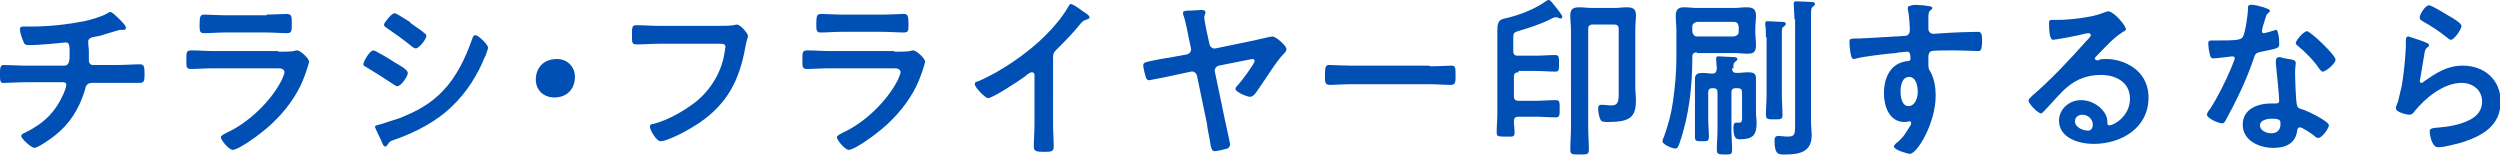
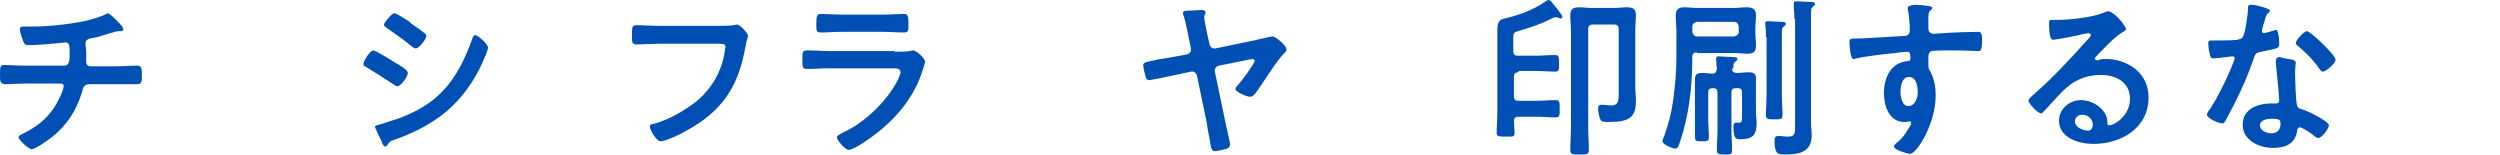
<svg xmlns="http://www.w3.org/2000/svg" version="1.1" id="レイヤー_1" x="0px" y="0px" width="377px" height="23.4px" viewBox="0 0 377 23.4" style="enable-background:new 0 0 377 23.4;" xml:space="preserve">
  <style type="text/css">
	.st0{fill:#004FB5;}
</style>
  <g>
    <g>
-       <path class="st0" d="M9.7,9.9c0.8,0,0.8-1,0.8-1.7c0-1.3,0-1.8-0.6-1.8c-0.1,0-3.6,0.4-5.5,0.4c-0.6,0-0.7-0.1-0.9-0.6    C3.3,5.7,3,4.9,3,4.4C3,4.1,3.2,4,3.5,4C3.8,4,4.3,4,4.8,4c2.6,0,5.3-0.3,7.9-0.8C13.6,3,15.4,2.5,16.2,2c0.2-0.1,0.3-0.2,0.4-0.2    c0.3,0,0.9,0.6,1.1,0.8c0.3,0.3,1.3,1.2,1.3,1.6c0,0.2-0.2,0.3-0.3,0.3c-0.1,0-0.2,0-0.3,0c-0.1,0-0.2,0-0.2,0    c-0.3,0-2.1,0.6-2.5,0.7c-0.5,0.2-1.1,0.3-1.7,0.4c-0.4,0.1-0.7,0.3-0.7,0.7c0,0.5,0.1,1,0.1,1.4c0,0.5,0,1,0,1.4    c0,0.4,0.2,0.7,0.6,0.7h3.7c1.2,0,2.4-0.1,3.4-0.1c0.6,0,0.7,0.3,0.7,1.5c0,1-0.1,1.3-0.7,1.3c-1.1,0-2.2,0-3.3,0h-3.9    c-0.8,0-1,0.5-1.1,1.1c-0.9,2.9-2.3,5.1-4.6,6.9c-0.5,0.4-2.5,1.8-3,1.8c-0.5,0-2-1.4-2-1.8c0-0.2,0.3-0.4,0.6-0.5    c2.8-1.4,4.5-3,5.8-5.9c0.1-0.2,0.4-1,0.4-1.3c0-0.3-0.2-0.4-0.5-0.4H3.9c-1.2,0-2.4,0.1-3.2,0.1C0,12.6,0,12.2,0,11.3    c0-1.1,0-1.5,0.6-1.5c0.7,0,2.2,0.1,3.3,0.1H9.7z" />
-       <path class="st0" d="M42,7.8c0.6,0,1.8,0,2.3-0.1c0.1,0,0.3-0.1,0.5-0.1c0.5,0,1.8,1.2,1.8,1.7c0,0.2-0.2,0.7-0.3,1.1    c-0.4,1.2-0.8,2.3-1.5,3.5c-1.3,2.3-3.3,4.5-5.4,6.1c-0.7,0.6-3.5,2.6-4.3,2.6c-0.6,0-1.8-1.5-1.8-1.9c0-0.3,0.6-0.5,0.9-0.7    c3.1-1.4,6.3-4.4,8-7.4c0.2-0.3,0.7-1.4,0.7-1.7c0-0.6-0.7-0.6-1.1-0.6h-9.7c-1.1,0-2.2,0.1-3.3,0.1c-0.7,0-0.7-0.3-0.7-1.3    c0-1.3,0-1.5,0.8-1.5c1.1,0,2.2,0.1,3.3,0.1H42z M40.2,2.2c1.1,0,2.4-0.1,3.1-0.1C44,2.2,44,2.4,44,3.7C44,4.6,44,5,43.3,5    c-1,0-2.1-0.1-3.1-0.1h-6.4c-1,0-2,0.1-3,0.1c-0.7,0-0.7-0.3-0.7-1.3c0-1.2,0.1-1.5,0.7-1.5c0.7,0,2.1,0.1,3.1,0.1H40.2z" />
+       <path class="st0" d="M9.7,9.9c0.8,0,0.8-1,0.8-1.7c0-1.3,0-1.8-0.6-1.8c-0.1,0-3.6,0.4-5.5,0.4c-0.6,0-0.7-0.1-0.9-0.6    C3.3,5.7,3,4.9,3,4.4C3,4.1,3.2,4,3.5,4C3.8,4,4.3,4,4.8,4c2.6,0,5.3-0.3,7.9-0.8C13.6,3,15.4,2.5,16.2,2c0.3,0,0.9,0.6,1.1,0.8c0.3,0.3,1.3,1.2,1.3,1.6c0,0.2-0.2,0.3-0.3,0.3c-0.1,0-0.2,0-0.3,0c-0.1,0-0.2,0-0.2,0    c-0.3,0-2.1,0.6-2.5,0.7c-0.5,0.2-1.1,0.3-1.7,0.4c-0.4,0.1-0.7,0.3-0.7,0.7c0,0.5,0.1,1,0.1,1.4c0,0.5,0,1,0,1.4    c0,0.4,0.2,0.7,0.6,0.7h3.7c1.2,0,2.4-0.1,3.4-0.1c0.6,0,0.7,0.3,0.7,1.5c0,1-0.1,1.3-0.7,1.3c-1.1,0-2.2,0-3.3,0h-3.9    c-0.8,0-1,0.5-1.1,1.1c-0.9,2.9-2.3,5.1-4.6,6.9c-0.5,0.4-2.5,1.8-3,1.8c-0.5,0-2-1.4-2-1.8c0-0.2,0.3-0.4,0.6-0.5    c2.8-1.4,4.5-3,5.8-5.9c0.1-0.2,0.4-1,0.4-1.3c0-0.3-0.2-0.4-0.5-0.4H3.9c-1.2,0-2.4,0.1-3.2,0.1C0,12.6,0,12.2,0,11.3    c0-1.1,0-1.5,0.6-1.5c0.7,0,2.2,0.1,3.3,0.1H9.7z" />
      <path class="st0" d="M56.3,7.6c0.3,0,2.8,1.5,3.2,1.8c0.7,0.4,2,1.1,2,1.6c0,0.5-1,2-1.6,2c-0.2,0-0.4-0.2-0.6-0.3    c-1.5-1-2.6-1.7-4.1-2.6c-0.2-0.1-0.4-0.2-0.4-0.4C54.8,9.2,55.8,7.6,56.3,7.6z M57.2,18.8c0.7-0.2,2.4-0.8,3.1-1    c2.5-1,4.6-2.1,6.5-4.1c2.1-2.2,3.4-5,4.4-7.8c0.1-0.3,0.2-0.6,0.5-0.6c0.4,0,1.9,1.4,1.9,1.9c0,0.2-0.2,0.6-0.3,1    c-0.1,0.2-0.1,0.3-0.2,0.4c-1,2.6-2.8,5.4-4.8,7.3c-2.4,2.4-5.7,4.1-8.9,5.2c-0.6,0.2-0.7,0.3-1,0.8c-0.1,0.1-0.2,0.2-0.3,0.2    c-0.3,0-0.5-0.6-0.6-0.9c-0.3-0.6-0.6-1.2-0.9-1.9c0-0.1-0.1-0.2-0.1-0.2C56.7,18.9,57,18.8,57.2,18.8z M62.1,3.6    c0.5,0.4,1.5,1,1.9,1.4c0.2,0.1,0.3,0.3,0.3,0.4c0,0.5-1.1,1.9-1.6,1.9c-0.2,0-0.5-0.2-0.6-0.3c-1.2-1-2.5-1.9-3.8-2.8    c-0.2-0.1-0.4-0.3-0.4-0.5C57.9,3.5,59,2,59.5,2c0.3,0,1.6,0.9,2.3,1.3C61.9,3.5,62.1,3.6,62.1,3.6z" />
-       <path class="st0" d="M86.7,11.6c0,1.7-1.1,3.1-3.1,3.1c-1.6,0-2.8-1.1-2.8-2.7c0-1.7,1.1-3.1,3.2-3.1C85.5,8.9,86.7,10,86.7,11.6z    " />
      <path class="st0" d="M108.3,3.9c0.5,0,1.8,0,2.3-0.1c0.1,0,0.4-0.1,0.5-0.1c0.6,0,1.7,1.4,1.7,1.7c0,0.3-0.2,0.5-0.4,1.7    c-0.9,5-2.7,8.5-6.9,11.4c-1.5,1-3.3,2-5,2.6c-0.3,0.1-0.6,0.2-0.9,0.2c-0.6,0-1.6-1.7-1.6-2.2c0-0.3,0.2-0.4,0.5-0.4    c2.3-0.6,4.7-2,6.5-3.4c2.3-1.9,3.9-4.6,4.3-7.6c0-0.2,0.1-0.5,0.1-0.6c0-0.5-0.4-0.5-0.9-0.5h-9.2c-1.1,0-2.2,0.1-3.2,0.1    c-0.8,0-0.8-0.2-0.8-1.4c0-1.2,0-1.5,0.7-1.5c1.1,0,2.2,0.1,3.3,0.1H108.3z" />
      <path class="st0" d="M134.9,7.8c0.6,0,1.8,0,2.3-0.1c0.1,0,0.3-0.1,0.5-0.1c0.5,0,1.8,1.2,1.8,1.7c0,0.2-0.2,0.7-0.3,1.1    c-0.4,1.2-0.8,2.3-1.5,3.5c-1.3,2.3-3.3,4.5-5.4,6.1c-0.7,0.6-3.5,2.6-4.3,2.6c-0.6,0-1.8-1.5-1.8-1.9c0-0.3,0.6-0.5,0.9-0.7    c3.1-1.4,6.3-4.4,8-7.4c0.2-0.3,0.7-1.4,0.7-1.7c0-0.6-0.7-0.6-1.1-0.6h-9.7c-1.1,0-2.2,0.1-3.3,0.1c-0.7,0-0.7-0.3-0.7-1.3    c0-1.3,0-1.5,0.8-1.5c1.1,0,2.2,0.1,3.3,0.1H134.9z M133.2,2.2c1.1,0,2.4-0.1,3.1-0.1c0.6,0,0.7,0.3,0.7,1.6c0,0.9,0,1.2-0.7,1.2    c-1,0-2.1-0.1-3.1-0.1h-6.4c-1,0-2,0.1-3,0.1c-0.7,0-0.7-0.3-0.7-1.3c0-1.2,0.1-1.5,0.7-1.5c0.7,0,2.1,0.1,3.1,0.1H133.2z" />
-       <path class="st0" d="M158.8,18.7c0,1.1,0.1,2.3,0.1,3.4c0,0.7-0.3,0.8-1.3,0.8c-1.4,0-1.7-0.1-1.7-0.8c0-1.1,0.1-2.2,0.1-3.4v-7.1    c0-0.2,0.1-0.7-0.4-0.7c-0.3,0-0.8,0.4-1,0.6c-0.8,0.6-4.9,3.3-5.6,3.3c-0.4,0-2-1.6-2-2.1c0-0.3,0.2-0.4,0.4-0.4    c3.4-1.4,7.6-4.3,10.2-6.9c1.3-1.3,2.6-2.8,3.5-4.4c0.1-0.1,0.2-0.4,0.4-0.4c0.2,0,1,0.5,1.8,1.1c0.3,0.2,1,0.6,1,0.9    c0,0.2-0.1,0.2-0.3,0.3c-0.6,0.2-0.6,0.2-1,0.6c-1.2,1.5-2.2,2.5-3.6,3.9c-0.4,0.4-0.6,0.6-0.6,1.2V18.7z" />
      <path class="st0" d="M179,8.2c0.4-0.1,0.7-0.5,0.6-0.9l-0.4-1.9c-0.2-1-0.4-2.1-0.7-3c-0.1-0.1-0.1-0.4-0.1-0.5    c0-0.3,0.6-0.3,1.1-0.3c0.5,0,1.3-0.1,1.7-0.1c0.3,0,0.6,0.1,0.6,0.4c0,0.1-0.1,0.2-0.1,0.3c-0.1,0.2-0.1,0.3-0.1,0.4    c0,0.3,0.3,1.9,0.4,2.3l0.4,1.8c0.1,0.4,0.5,0.7,0.9,0.6l5.8-1.2c0.8-0.2,2.6-0.6,2.8-0.6c0.5,0,2.1,1.4,2.1,1.9    c0,0.3-0.2,0.5-0.4,0.7c-1.1,1.1-2.6,3.6-3.6,5c-0.5,0.7-0.9,1.5-1.5,1.5c-0.4,0-2.2-0.7-2.2-1.2c0-0.2,0.3-0.5,0.4-0.6    c0.4-0.4,2.5-3.2,2.5-3.6c0-0.2-0.2-0.3-0.3-0.3c-0.1,0-0.5,0.1-0.6,0.1l-4.5,0.9c-0.4,0.1-0.7,0.5-0.6,0.9l1.5,7.2    c0.1,0.6,0.8,3.5,0.8,3.8c0,0.2-0.2,0.5-0.4,0.6c-0.3,0.1-1.6,0.4-1.9,0.4c-0.5,0-0.6-0.5-0.8-1.9c-0.1-0.6-0.3-1.3-0.4-2.3    l-1.5-7.2c-0.1-0.4-0.5-0.7-0.9-0.6l-2.8,0.6c-0.4,0.1-3.4,0.7-3.5,0.7c-0.3,0-0.4-0.2-0.5-0.4c-0.1-0.3-0.4-1.5-0.4-1.8    c0-0.5,0.2-0.5,2.1-0.9c0.5-0.1,1.1-0.2,1.8-0.3L179,8.2z" />
-       <path class="st0" d="M215.6,10c1.2,0,2.9-0.1,3.2-0.1c0.7,0,0.7,0.2,0.7,1.6c0,0.8,0,1.3-0.7,1.3c-1.1,0-2.2-0.1-3.2-0.1h-11.9    c-1.1,0-2.2,0.1-3.2,0.1c-0.7,0-0.7-0.5-0.7-1.3c0-1.5,0.1-1.7,0.7-1.7c0.3,0,2.1,0.1,3.2,0.1H215.6z" />
      <path class="st0" d="M229,10.9c-0.5,0-0.7,0.2-0.7,0.7v2.9c0,0.5,0.2,0.7,0.7,0.7h2.6c1,0,2-0.1,3-0.1c0.6,0,0.6,0.3,0.6,1.3    s0,1.3-0.6,1.3c-1,0-2-0.1-3-0.1H229c-0.5,0-0.7,0.2-0.7,0.7c0,0.6,0.1,1.1,0.1,1.7c0,0.7-0.3,0.6-1.3,0.6c-1.1,0-1.4,0-1.4-0.6    c0-1,0.1-1.9,0.1-2.9V7c0-0.9,0-1.7,0-2.5c0-1.5,0.5-1.6,1.5-1.8c2-0.5,4.1-1.3,5.8-2.5c0.1-0.1,0.3-0.2,0.4-0.2    c0.3,0,0.5,0.3,0.8,0.7c0.2,0.2,1.3,1.6,1.3,1.8c0,0.2-0.1,0.3-0.3,0.3c-0.1,0-0.2-0.1-0.3-0.1c-0.1-0.1-0.2-0.1-0.4-0.1    c-0.3,0-0.6,0.2-0.8,0.3c-1.6,0.8-3.2,1.3-4.9,1.8c-0.6,0.2-0.7,0.3-0.7,1v2c0,0.5,0.2,0.7,0.7,0.7h2.7c0.9,0,1.9-0.1,2.9-0.1    c0.6,0,0.6,0.3,0.6,1.3c0,1,0,1.2-0.6,1.2c-1,0-1.9-0.1-2.9-0.1H229z M244.1,4.4c0-0.5-0.2-0.7-0.7-0.7h-3.2    c-0.5,0-0.7,0.2-0.7,0.7v14.8c0,1.1,0.1,2.2,0.1,3.4c0,0.7-0.3,0.7-1.4,0.7c-1.1,0-1.4,0-1.4-0.7c0-1.1,0.1-2.2,0.1-3.4V4.6    c0-0.8-0.1-1.5-0.1-2.3c0-1,0.5-1.2,1.4-1.2c0.6,0,1.2,0.1,1.8,0.1h3.5c0.6,0,1.2-0.1,1.8-0.1c0.9,0,1.4,0.2,1.4,1.2    c0,0.7-0.1,1.4-0.1,2.2v8.7c0,0.6,0.1,1.3,0.1,1.9c0,2.5-0.8,3.3-4.2,3.3c-0.6,0-1.1,0-1.2-0.5c-0.2-0.4-0.3-1.1-0.3-1.5    c0-0.4,0.1-0.6,0.5-0.6c0.5,0,1,0.1,1.5,0.1c1,0,1.1-0.6,1.1-1.8V4.4z" />
      <path class="st0" d="M255.9,7.9c-0.5,0-0.7,0.2-0.7,0.7v0.2c0,4.2-0.5,8.7-1.9,12.7c-0.2,0.6-0.3,0.9-0.7,0.9s-1.9-0.6-1.9-1.1    c0-0.1,0.1-0.5,0.2-0.6c0.7-2,1.1-3.4,1.4-5.5c0.3-2.2,0.5-4.3,0.5-6.5v-4c0-0.8-0.1-1.6-0.1-2.3c0-1,0.4-1.3,1.3-1.3    c0.6,0,1.3,0.1,1.9,0.1h5.6c0.6,0,1.2-0.1,1.9-0.1c1,0,1.4,0.3,1.4,1.3c0,0.6-0.1,1.3-0.1,1.9v0.6c0,0.6,0.1,1.2,0.1,1.9    c0,1-0.3,1.3-1.3,1.3c-0.6,0-1.3-0.1-1.9-0.1H255.9z M262.2,4c-0.1-0.5-0.3-0.7-0.7-0.7h-5.6c-0.4,0.1-0.7,0.3-0.7,0.7v0.8    c0.1,0.4,0.3,0.7,0.7,0.7h5.6c0.4-0.1,0.7-0.3,0.7-0.7V4z M261.2,10.3c0,0.5,0.2,0.7,0.7,0.7c0.6,0,1.2-0.1,1.7-0.1    c0.7,0,1.2,0.1,1.2,0.9c0,0.5,0,1.1,0,1.7V17c0,0.5,0.1,1,0.1,1.5c0,1.9-0.6,2.5-2.5,2.5c-0.5,0-1,0-1-1.8c0-0.6,0.2-0.7,0.4-0.7    c0.1,0,0.3,0,0.5,0c0.4,0,0.4-0.4,0.4-0.8v-3.8c0-0.4-0.2-0.6-0.6-0.6h-0.4c-0.4,0-0.6,0.2-0.6,0.6v5.7c0,1,0.1,2,0.1,3    c0,0.7-0.2,0.7-1.1,0.7c-1,0-1.2-0.1-1.2-0.7c0-1,0.1-2,0.1-3v-5.7c0-0.4-0.2-0.6-0.6-0.6h-0.2c-0.4,0-0.6,0.2-0.6,0.6v4    c0,0.9,0.1,1.8,0.1,2.7c0,0.7-0.2,0.7-1,0.7c-0.9,0-1.1,0-1.1-0.7c0-0.9,0-1.8,0-2.7v-4.3c0-0.6,0-1.1,0-1.7    c0-0.8,0.5-0.9,1.2-0.9c0.5,0,1,0.1,1.4,0.1c0.5,0,0.6-0.2,0.7-0.7c0-0.4-0.1-1-0.1-1.4c0-0.1,0-0.2,0-0.2c0-0.3,0.2-0.3,0.4-0.3    c0.4,0,1.6,0.1,2.1,0.1c0.2,0,0.7,0,0.7,0.3c0,0.2-0.2,0.3-0.3,0.4c-0.3,0.2-0.3,0.4-0.3,0.7V10.3z M266.3,5.6    c0-0.6,0-1.3-0.1-1.9V3.5c0-0.3,0.2-0.3,0.4-0.3c0.3,0,1.8,0.1,2.1,0.1c0.2,0,0.6,0,0.6,0.3c0,0.2-0.2,0.3-0.3,0.4    c-0.3,0.2-0.3,0.3-0.3,1.2v9.1c0,1,0.1,2,0.1,3c0,0.7-0.2,0.7-1.2,0.7c-1,0-1.3,0-1.3-0.7c0-1,0.1-2,0.1-3V5.6z M270.6,2.9    c0-0.7-0.1-1.6-0.1-2.2c0-0.1,0-0.2,0-0.2c0-0.3,0.2-0.3,0.5-0.3c0.3,0,2,0.1,2.3,0.1c0.2,0,0.4,0.1,0.4,0.3    c0,0.2-0.2,0.3-0.3,0.4c-0.3,0.2-0.3,0.5-0.3,1.6v15.9c0,0.6,0.1,1.2,0.1,1.9c0,2.5-1.8,2.9-4,2.9c-0.9,0-1.6,0.1-1.6-2    c0-0.4,0-0.8,0.6-0.8c0.3,0,0.9,0.1,1.4,0.1c1.1,0,1.1-0.4,1.1-1.9V2.9z" />
      <path class="st0" d="M290,0.8c0.6,0.1,1.4,0.1,1.4,0.4c0,0.1-0.1,0.2-0.2,0.3c-0.2,0.1-0.4,0.3-0.4,1.1c0,0.5,0,1.1,0,1.7    c0,0.5,0.3,0.8,0.8,0.8c0.2,0,1.2-0.1,1.5-0.1c1.3-0.1,4.1-0.2,5.2-0.2c0.4,0,0.6,0.2,0.6,1.3c0,1.6-0.3,1.6-0.6,1.6    c-0.4,0-2.3-0.1-3.8-0.1c-0.5,0-2.9,0-3.2,0.1c-0.4,0.1-0.5,0.5-0.5,0.9v0.9c0,0.7,0,0.9,0.3,1.3c0.6,1.1,0.8,2.4,0.8,3.6    c0,4.2-2.8,8.8-3.9,8.8c-0.3,0-2.4-0.6-2.4-1.1c0-0.2,0.4-0.6,0.6-0.7c1-0.9,1.2-1.4,1.9-2.5c0.1-0.1,0.1-0.2,0.1-0.4    c0-0.1-0.1-0.2-0.2-0.2c-0.1,0-0.1,0-0.2,0c-0.2,0.1-0.4,0.1-0.6,0.1c-2.3,0-3.1-2.4-3.1-4.3c0-2.4,1-4.7,3.7-4.9    c0.1,0,0.3-0.1,0.3-0.3c0-1-0.2-1.1-0.5-1.1c-0.2,0-1.4,0.1-1.7,0.2c-1.4,0.1-4.7,0.5-5.9,0.8c-0.1,0-0.3,0.1-0.4,0.1    c-0.4,0-0.4-0.4-0.5-0.7c-0.1-0.4-0.2-1.4-0.2-1.9c0-0.5,0.2-0.5,1.5-0.5c0.7,0,6.8-0.4,7-0.4c0.4-0.1,0.6-0.4,0.6-0.8    c0-0.8-0.1-2.4-0.3-3.2c0-0.1,0-0.1,0-0.2c0-0.2,0.1-0.3,0.3-0.3C288.6,0.6,289.4,0.8,290,0.8z M286.6,13.8c0,0.8,0.2,2.2,1.2,2.2    c1,0,1.4-1.3,1.4-2.1c0-0.8-0.2-2.3-1.3-2.3C286.8,11.6,286.6,13,286.6,13.8z" />
      <path class="st0" d="M320.6,4.4c0,0.2-0.3,0.3-0.6,0.5c-1.5,1-2.5,2.2-3.8,3.5c-0.1,0.1-0.3,0.3-0.3,0.4c0,0.2,0.2,0.3,0.4,0.3    c0.1,0,0.2,0,0.3-0.1c0.3-0.1,0.7-0.1,1.1-0.1c1,0,2.3,0.3,3.2,0.8c2,1,3.1,2.8,3.1,5c0,4.6-4.1,7-8.3,7c-2.2,0-5.2-0.9-5.2-3.5    c0-1.8,1.6-3.1,3.3-3.1c1.4,0,2.7,0.7,3.5,1.8c0.4,0.6,0.5,1,0.5,1.7c0,0.2,0.1,0.3,0.3,0.3c0.7,0,3.1-1.4,3.1-4    c0-2.5-2.1-3.6-4.4-3.6c-2.4,0-4.2,0.9-5.8,2.5c-1,1-1.9,2.1-2.9,3.1c-0.1,0.1-0.2,0.2-0.3,0.2c-0.5,0-1.9-1.5-1.9-1.9    c0-0.3,0.4-0.6,0.6-0.8c2.7-2.3,5.7-5.5,8.1-8.2c0.2-0.2,0.7-0.7,0.7-0.9c0-0.2-0.2-0.3-0.4-0.3c-0.1,0-0.5,0.1-0.6,0.1    c-0.6,0.2-4.3,0.9-4.7,0.9c-0.6,0-0.6-1.9-0.6-2.4c0-0.6,0-0.6,0.8-0.6h0.6c1.7,0,5.1-0.4,6.6-1c0.3-0.1,0.7-0.3,1-0.3    C319.1,2,320.6,4,320.6,4.4z M314,17.3c-0.6,0-1.1,0.4-1.1,1c0,0.9,1.2,1.4,2,1.4c0.5,0,0.7-0.5,0.7-0.9    C315.6,18,314.9,17.3,314,17.3z" />
      <path class="st0" d="M341.9,1.3c0.1,0.1,0.4,0.1,0.4,0.3s-0.2,0.3-0.4,0.5c-0.2,0.2-0.4,1.1-0.5,1.4c-0.1,0.2-0.3,1-0.3,1.2    c0,0.2,0.1,0.3,0.3,0.3c0.2,0,1.2-0.3,1.5-0.4c0.1,0,0.2-0.1,0.3-0.1c0.3,0,0.3,0.5,0.4,0.8c0.1,0.4,0.1,1,0.1,1.4    c0,0.6-0.3,0.6-2.7,1.1c-0.9,0.2-0.9,0.3-1.2,1.2c-1.1,3.2-2.6,6.3-4.2,9.2c-0.2,0.3-0.2,0.4-0.5,0.4c-0.6,0-2.3-0.8-2.3-1.3    c0-0.2,0.3-0.7,0.5-0.9c1.1-1.7,2.3-4.1,3.1-6c0.1-0.3,0.6-1.4,0.6-1.6c0-0.2-0.1-0.3-0.4-0.3c-0.2,0-2.2,0.3-2.8,0.3    c-0.4,0-0.5-0.2-0.6-0.8c-0.1-0.3-0.2-1.2-0.2-1.5c0-0.3,0.2-0.4,0.5-0.4h1.2c0.9,0,1.8,0,2.7-0.1c0.3-0.1,0.6-0.1,0.8-0.4    c0.4-0.6,0.8-3.5,0.8-4.4c0-0.2,0-0.4,0.2-0.4C339.4,0.5,341.5,1.1,341.9,1.3z M345.7,9c0.3,0.1,0.5,0.2,0.5,0.5    c0,0.1-0.1,0.8-0.1,1.4c0,0.8,0.1,4.5,0.3,5c0.1,0.4,0.4,0.5,0.8,0.6c0.1,0,0.2,0.1,0.3,0.1c0.6,0.2,3.7,1.7,3.7,2.3    c0,0.4-1,1.9-1.6,1.9c-0.3,0-0.5-0.2-0.7-0.4c-0.4-0.3-1.7-1.2-2.1-1.2c-0.3,0-0.4,0.4-0.4,0.6c-0.3,1.9-1.8,2.5-3.6,2.5    c-2.1,0-4.6-1.1-4.6-3.5c0-2.4,2.3-3.2,4.3-3.2h0.7c0.3,0,0.5-0.1,0.5-0.4c0-0.8-0.4-4.6-0.5-5.6c0-0.1,0-0.2,0-0.4    c0-0.4,0.2-0.6,0.6-0.6C344.3,8.8,345.2,8.9,345.7,9z M340.8,18.9c0,0.8,1,1.2,1.7,1.2c0.9,0,1.4-0.5,1.4-1.4c0-0.5,0-0.8-1.3-0.8    C341.9,17.9,340.8,18.1,340.8,18.9z M352.2,9c0,0.6-1.5,1.8-1.9,1.8c-0.3,0-0.4-0.3-0.6-0.5c-0.8-1.2-2.1-2.5-3.2-3.4    c-0.1-0.1-0.3-0.2-0.3-0.4c0-0.4,1.2-1.8,1.7-1.8C348.5,4.8,352.2,8.3,352.2,9z" />
-       <path class="st0" d="M365.8,6.4c0.2,0.1,0.5,0.2,0.5,0.4c0,0.2-0.1,0.2-0.2,0.3c-0.4,0.3-0.4,0.5-0.5,1c-0.2,1.2-0.4,2.4-0.6,3.6    c0,0.2-0.1,0.4-0.1,0.5c0,0.2,0.1,0.3,0.3,0.3c0.1,0,0.2-0.1,0.3-0.2c1.9-1.3,3.5-2.4,5.9-2.4c3.2,0,5.7,2.1,5.7,5.4    c0,3.7-2.8,5.2-5.9,6.2c-0.8,0.2-2.6,0.7-3.4,0.7c-0.6,0-0.7-0.2-1-0.7c-0.2-0.4-0.4-1.2-0.4-1.7c0-0.4,0.3-0.4,0.6-0.5    c1.1-0.1,2.4-0.2,3.5-0.5c1.8-0.5,3.8-1.3,3.8-3.5c0-1.8-1.5-2.8-3.1-2.8c-2.7,0-5.5,2.3-7.1,4.3c-0.2,0.3-0.4,0.5-0.8,0.5    c-0.2,0-2-0.3-2-1c0-0.3,0.2-0.6,0.3-0.9c0.2-0.8,0.4-1.7,0.6-2.5c0.3-1.9,0.5-3.8,0.6-5.7c0-0.2,0-0.4,0-0.6c0-0.8,0-1.1,0.4-1.1    C363.5,5.6,365.4,6.2,365.8,6.4z M366.3,0.8c0.4,0,2.5,1.3,3,1.6c0.4,0.2,1.9,1.1,1.9,1.5c0,0.5-1.1,2.1-1.6,2.1    c-0.3,0-0.6-0.4-0.8-0.5c-1-0.8-2.2-1.6-3.3-2.2c-0.3-0.2-0.6-0.3-0.6-0.6C364.8,2.3,365.7,0.8,366.3,0.8z" />
    </g>
  </g>
</svg>